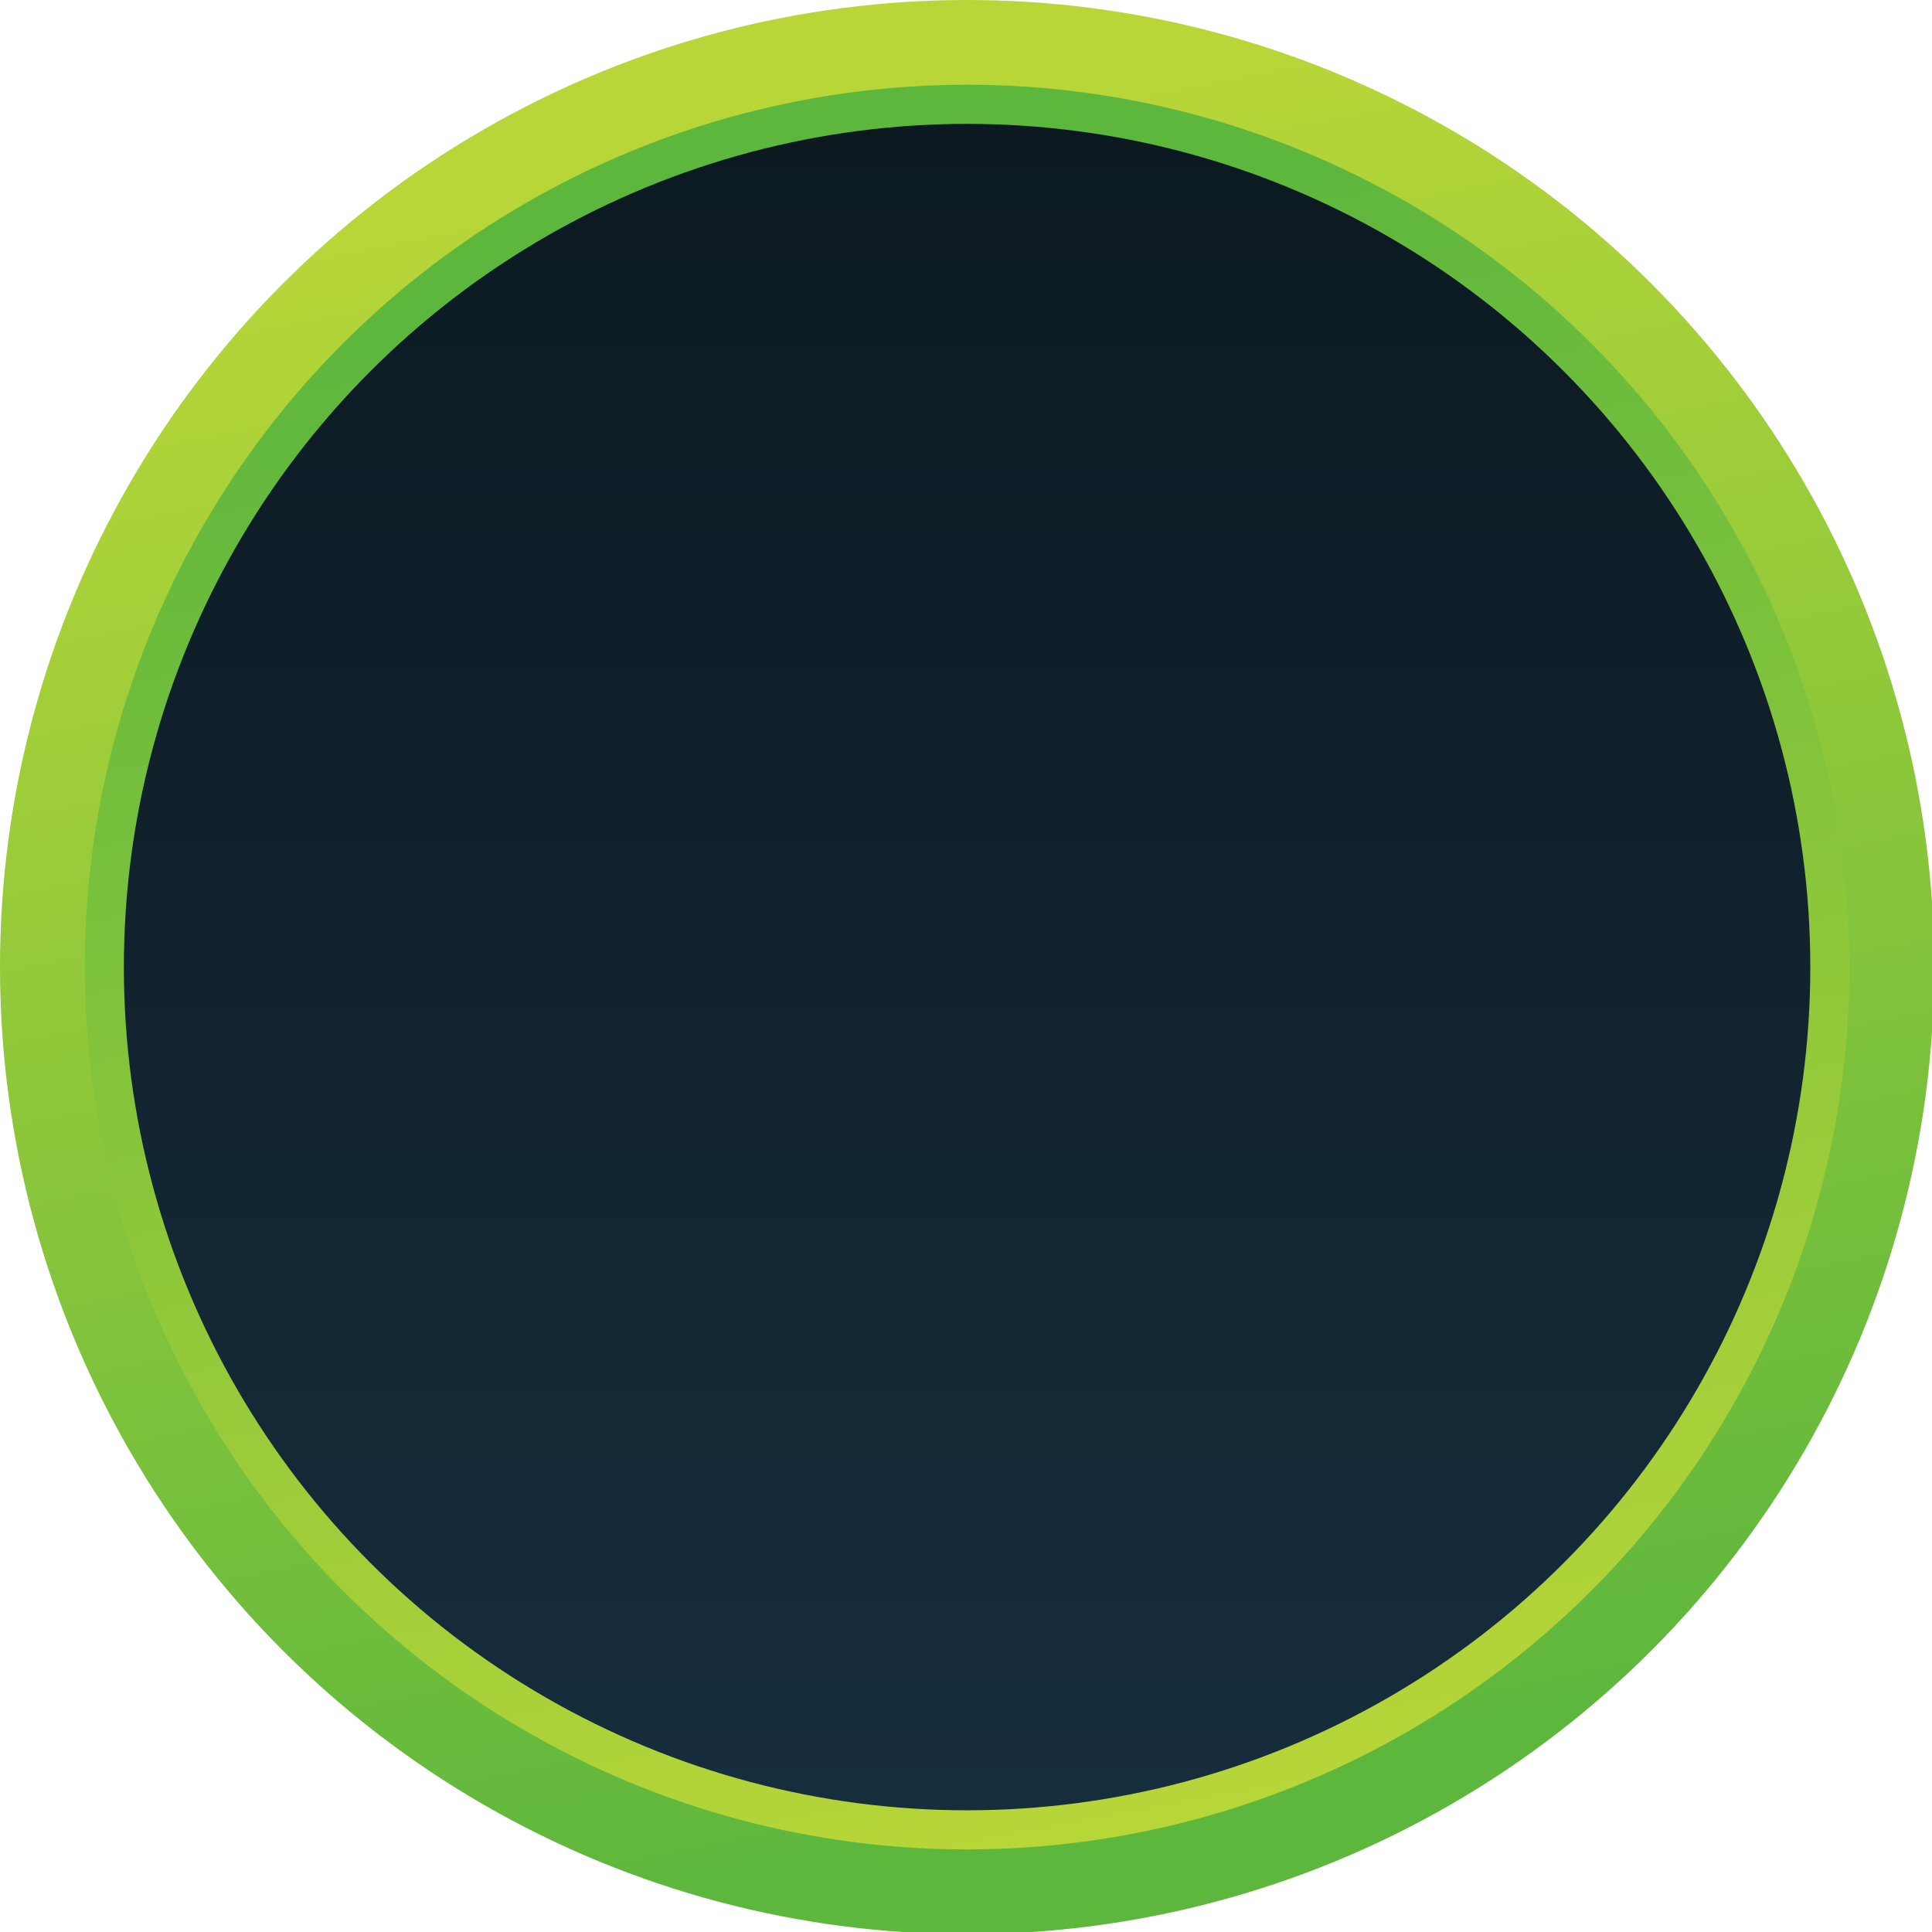
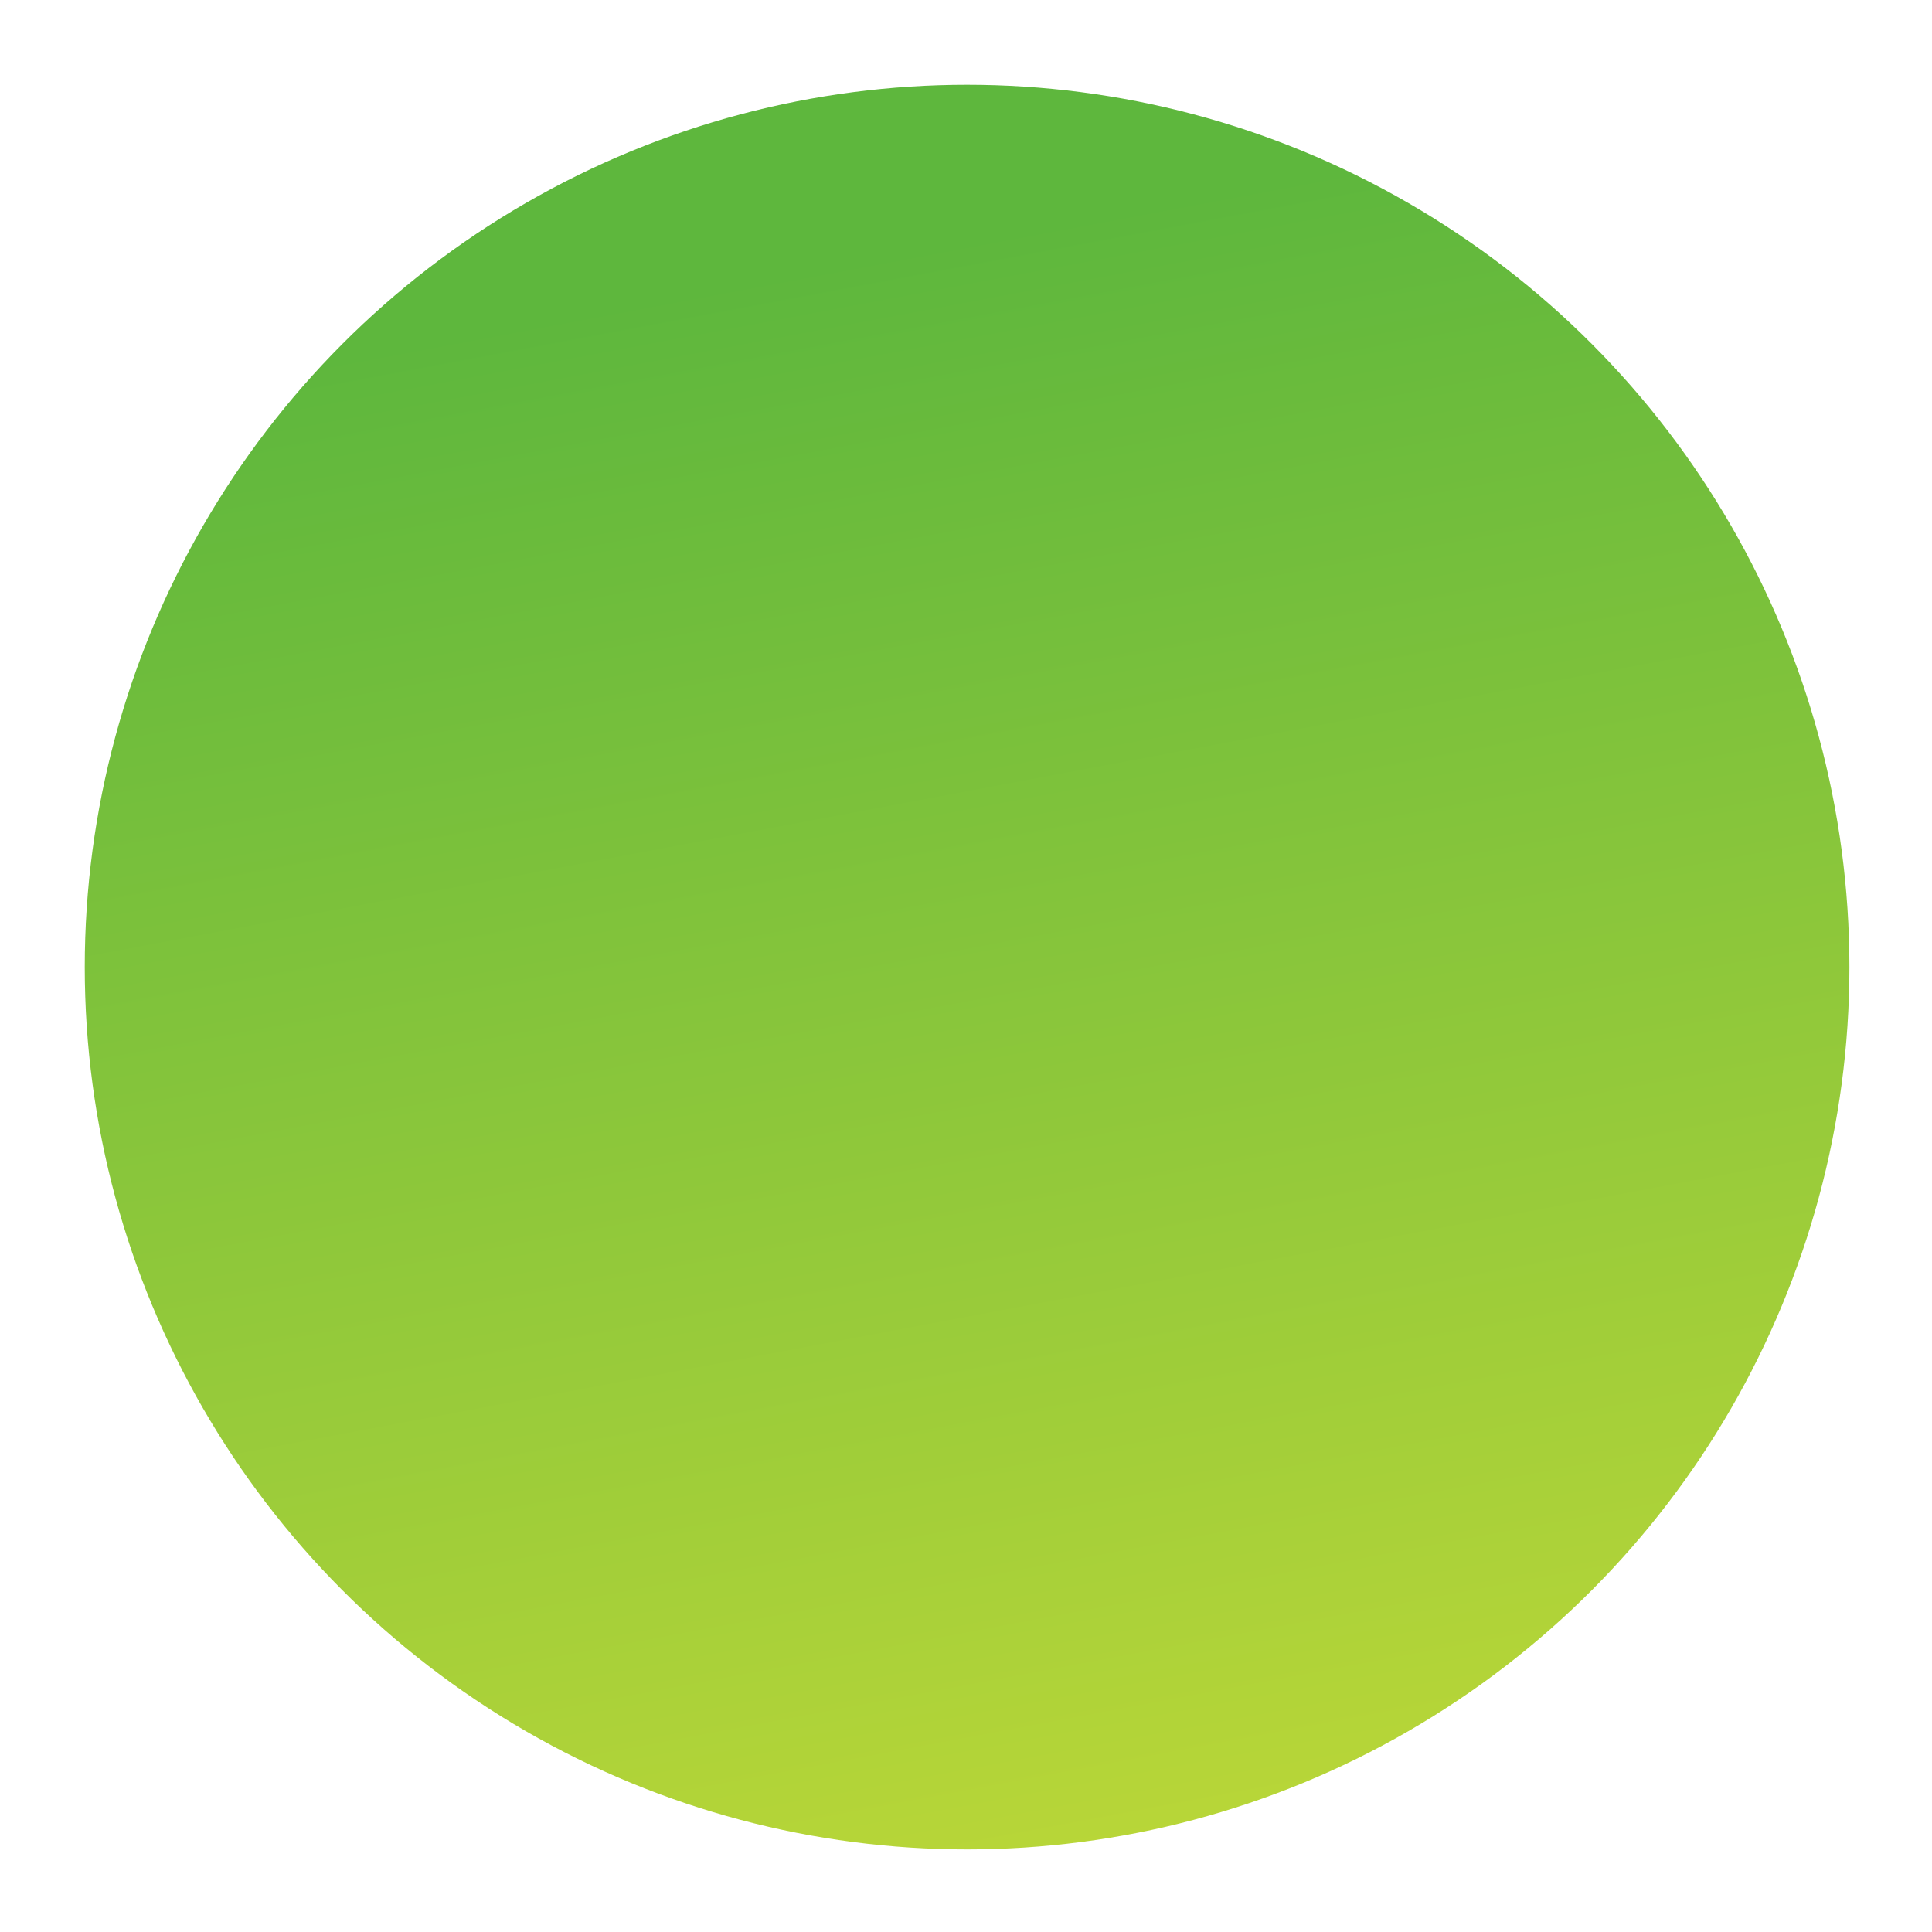
<svg xmlns="http://www.w3.org/2000/svg" height="88.9" viewBox="0 0 88.9 88.9" width="88.9">
  <g>
    <g>
      <linearGradient gradientUnits="userSpaceOnUse" id="a" x1="51.96" x2="36.915" y1="82.457" y2="6.264">
        <stop offset="0" stop-color="#5eb73d" />
        <stop offset="1" stop-color="#b8d638" />
      </linearGradient>
-       <circle cx="44.5" cy="44.5" fill="url(#a)" r="44.5" />
      <linearGradient gradientUnits="userSpaceOnUse" id="b" x1="38.396" x2="51.985" y1="12.152" y2="84.584">
        <stop offset="0" stop-color="#5eb73d" />
        <stop offset="1" stop-color="#b8d638" />
      </linearGradient>
      <circle cx="44.5" cy="44.5" fill="url(#b)" r="40.6" />
      <linearGradient gradientTransform="rotate(90 -1294.591 -484.153)" gradientUnits="userSpaceOnUse" id="c" x1="-727.216" x2="-804.747" y1="-1823.201" y2="-1823.201">
        <stop offset="0" stop-color="#162d3c" />
        <stop offset="1" stop-color="#0c1921" />
      </linearGradient>
-       <circle cx="44.5" cy="44.5" fill="url(#c)" r="38.8" />
    </g>
  </g>
</svg>